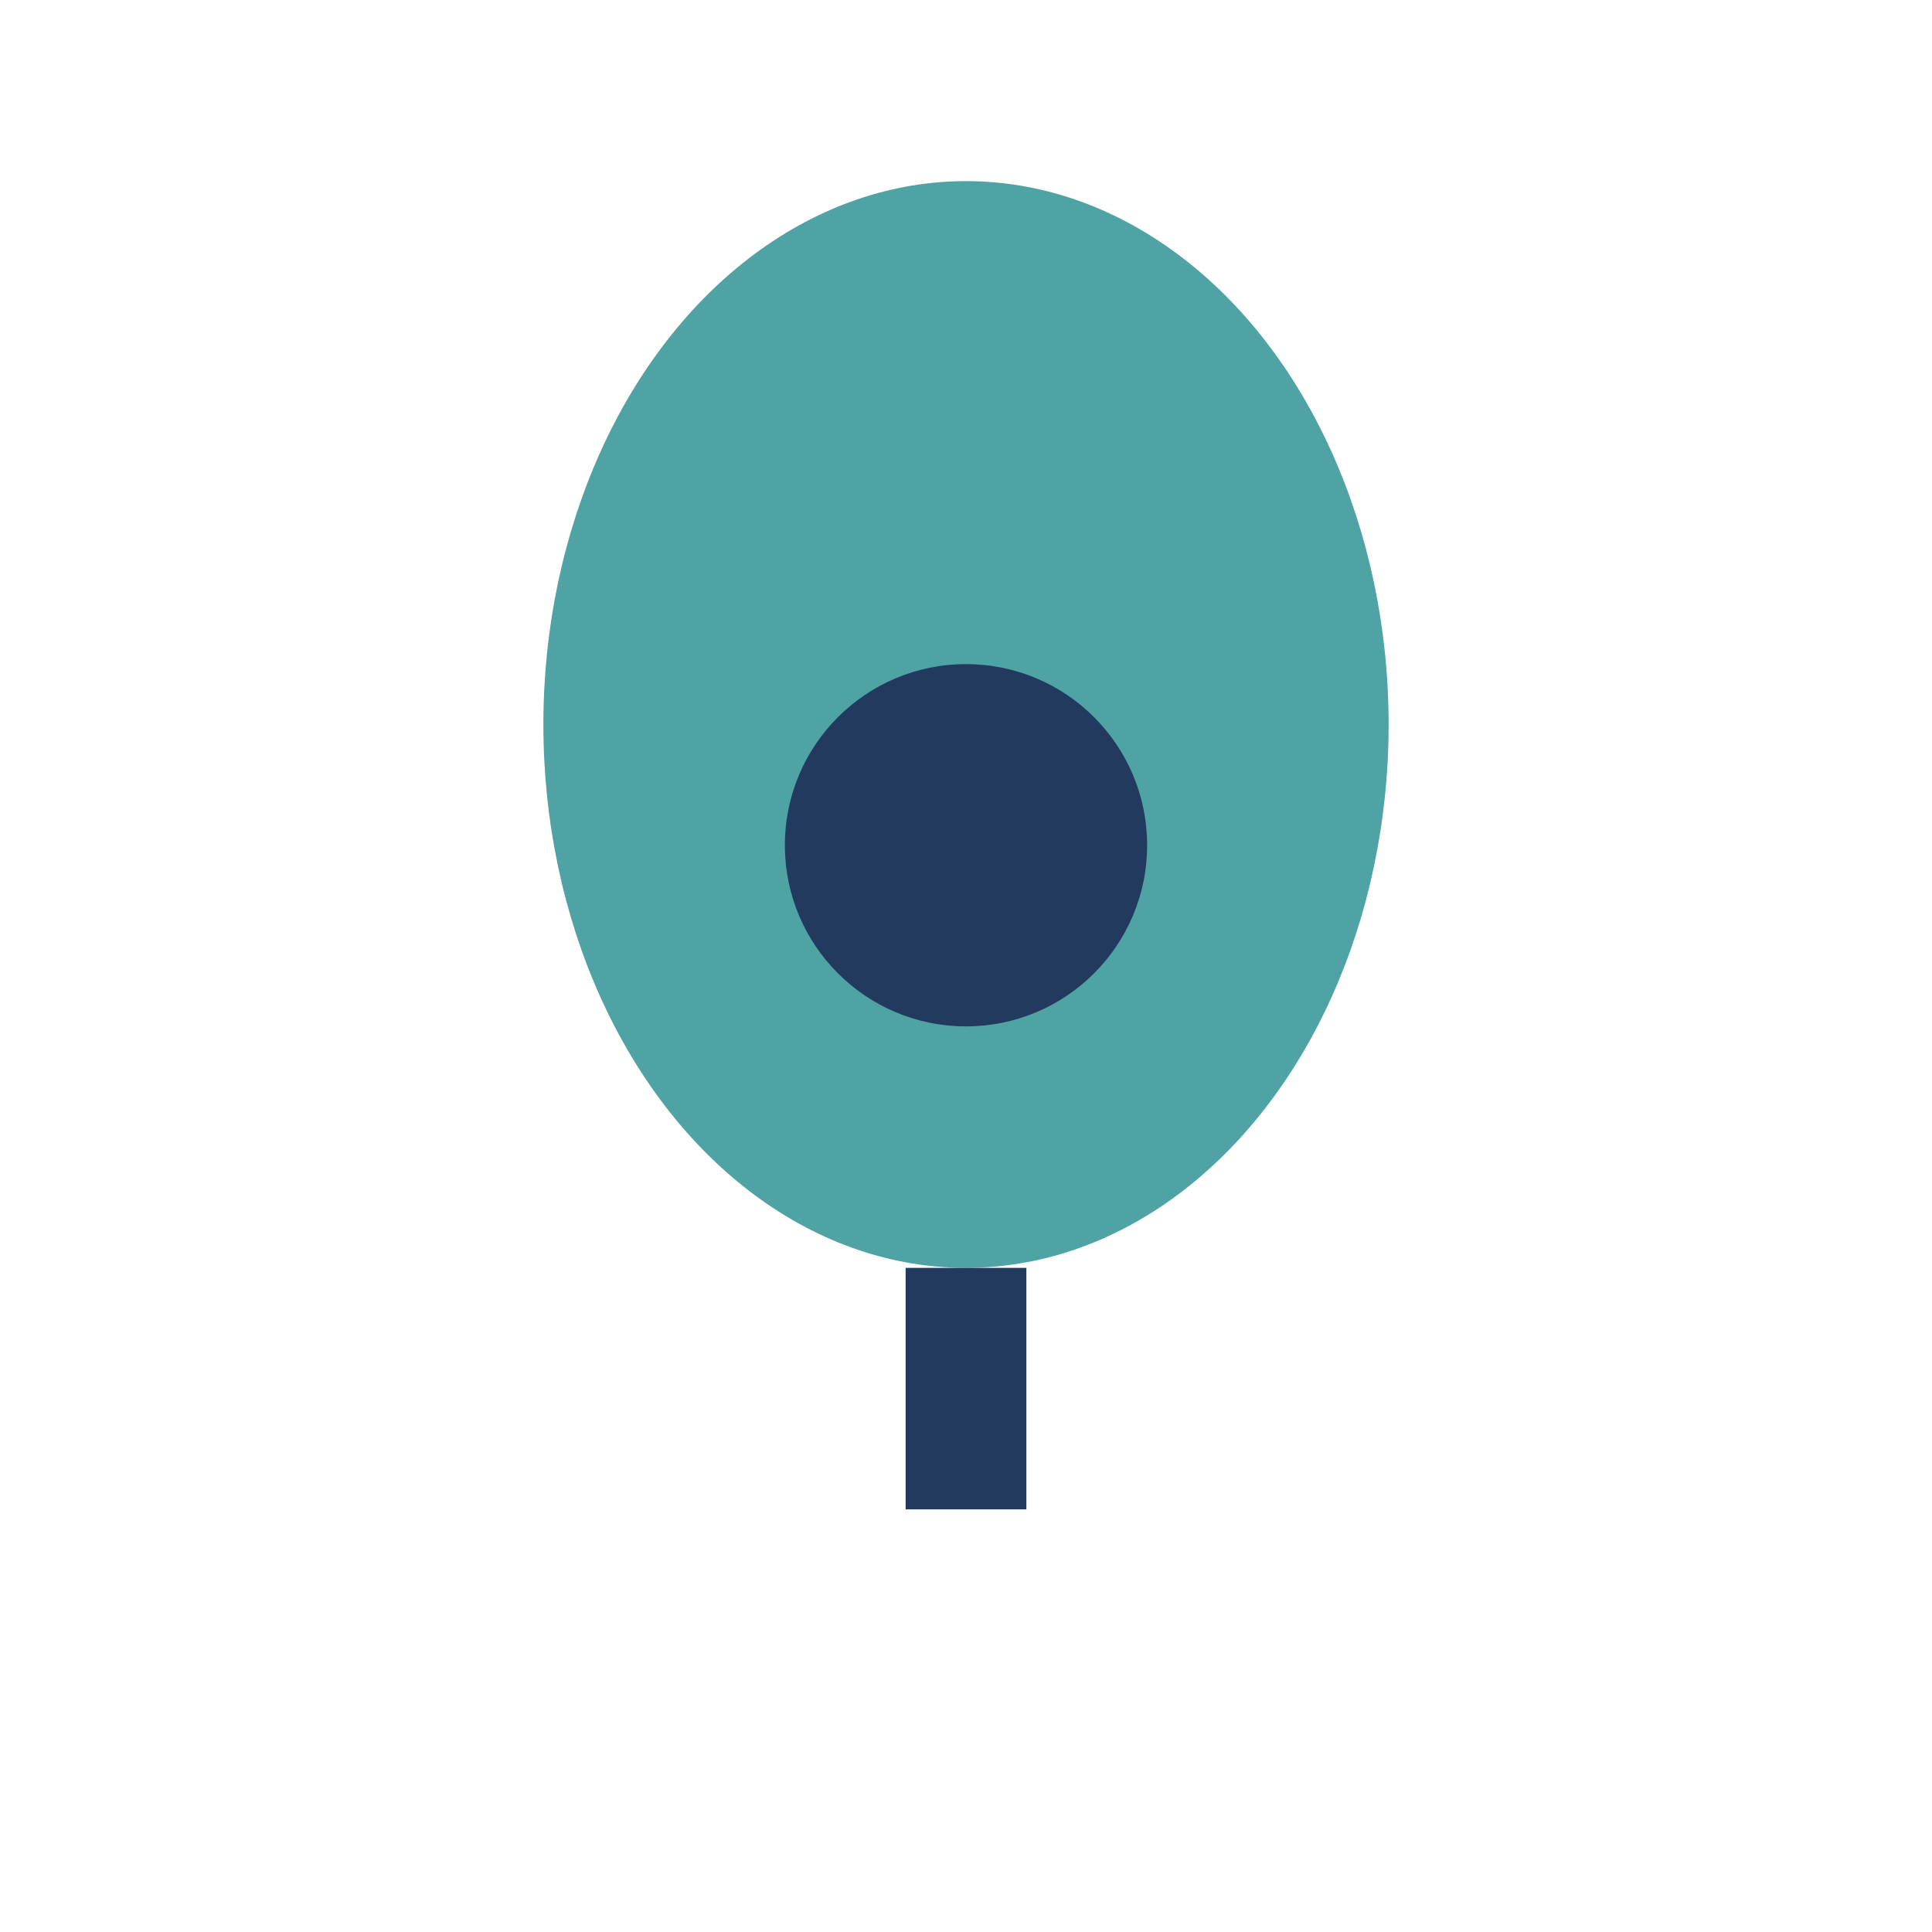
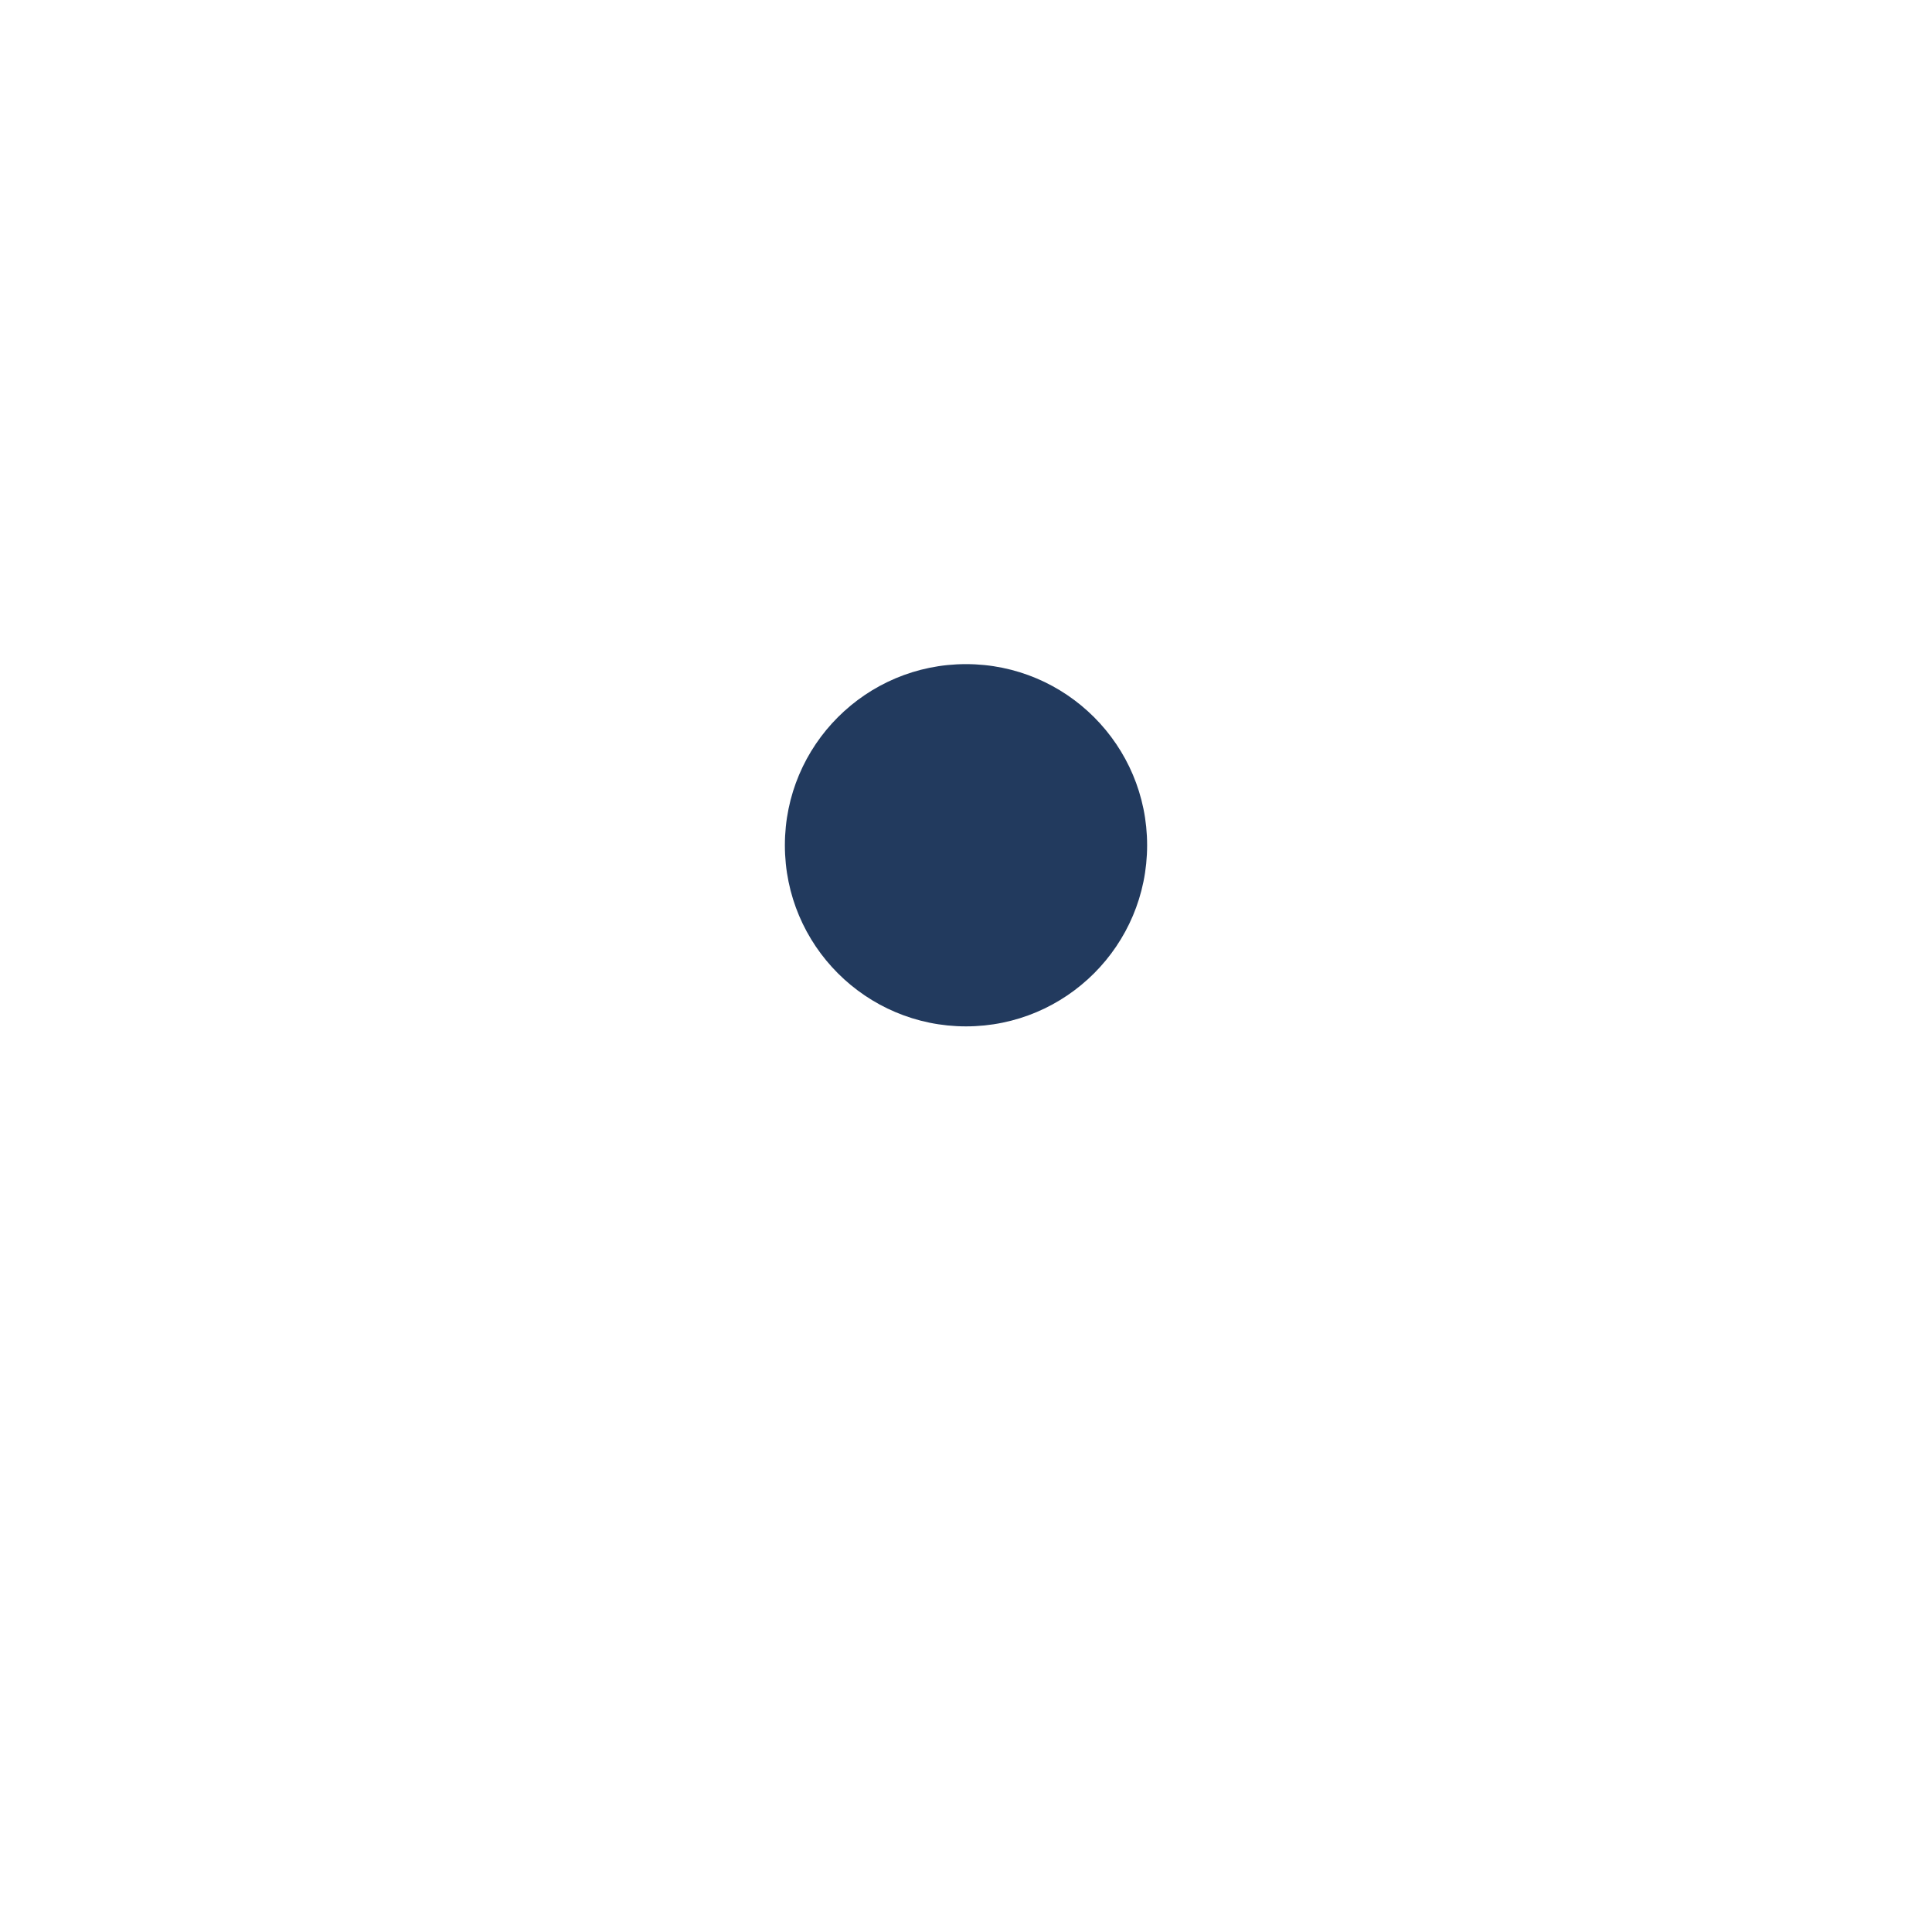
<svg xmlns="http://www.w3.org/2000/svg" width="32" height="32" viewBox="0 0 32 32">
-   <ellipse cx="16" cy="12" rx="7" ry="9" fill="#4FA3A5" />
  <circle cx="16" cy="14" r="3" fill="#223A5E" />
-   <path d="M16 21v4" stroke="#223A5E" stroke-width="2" />
</svg>